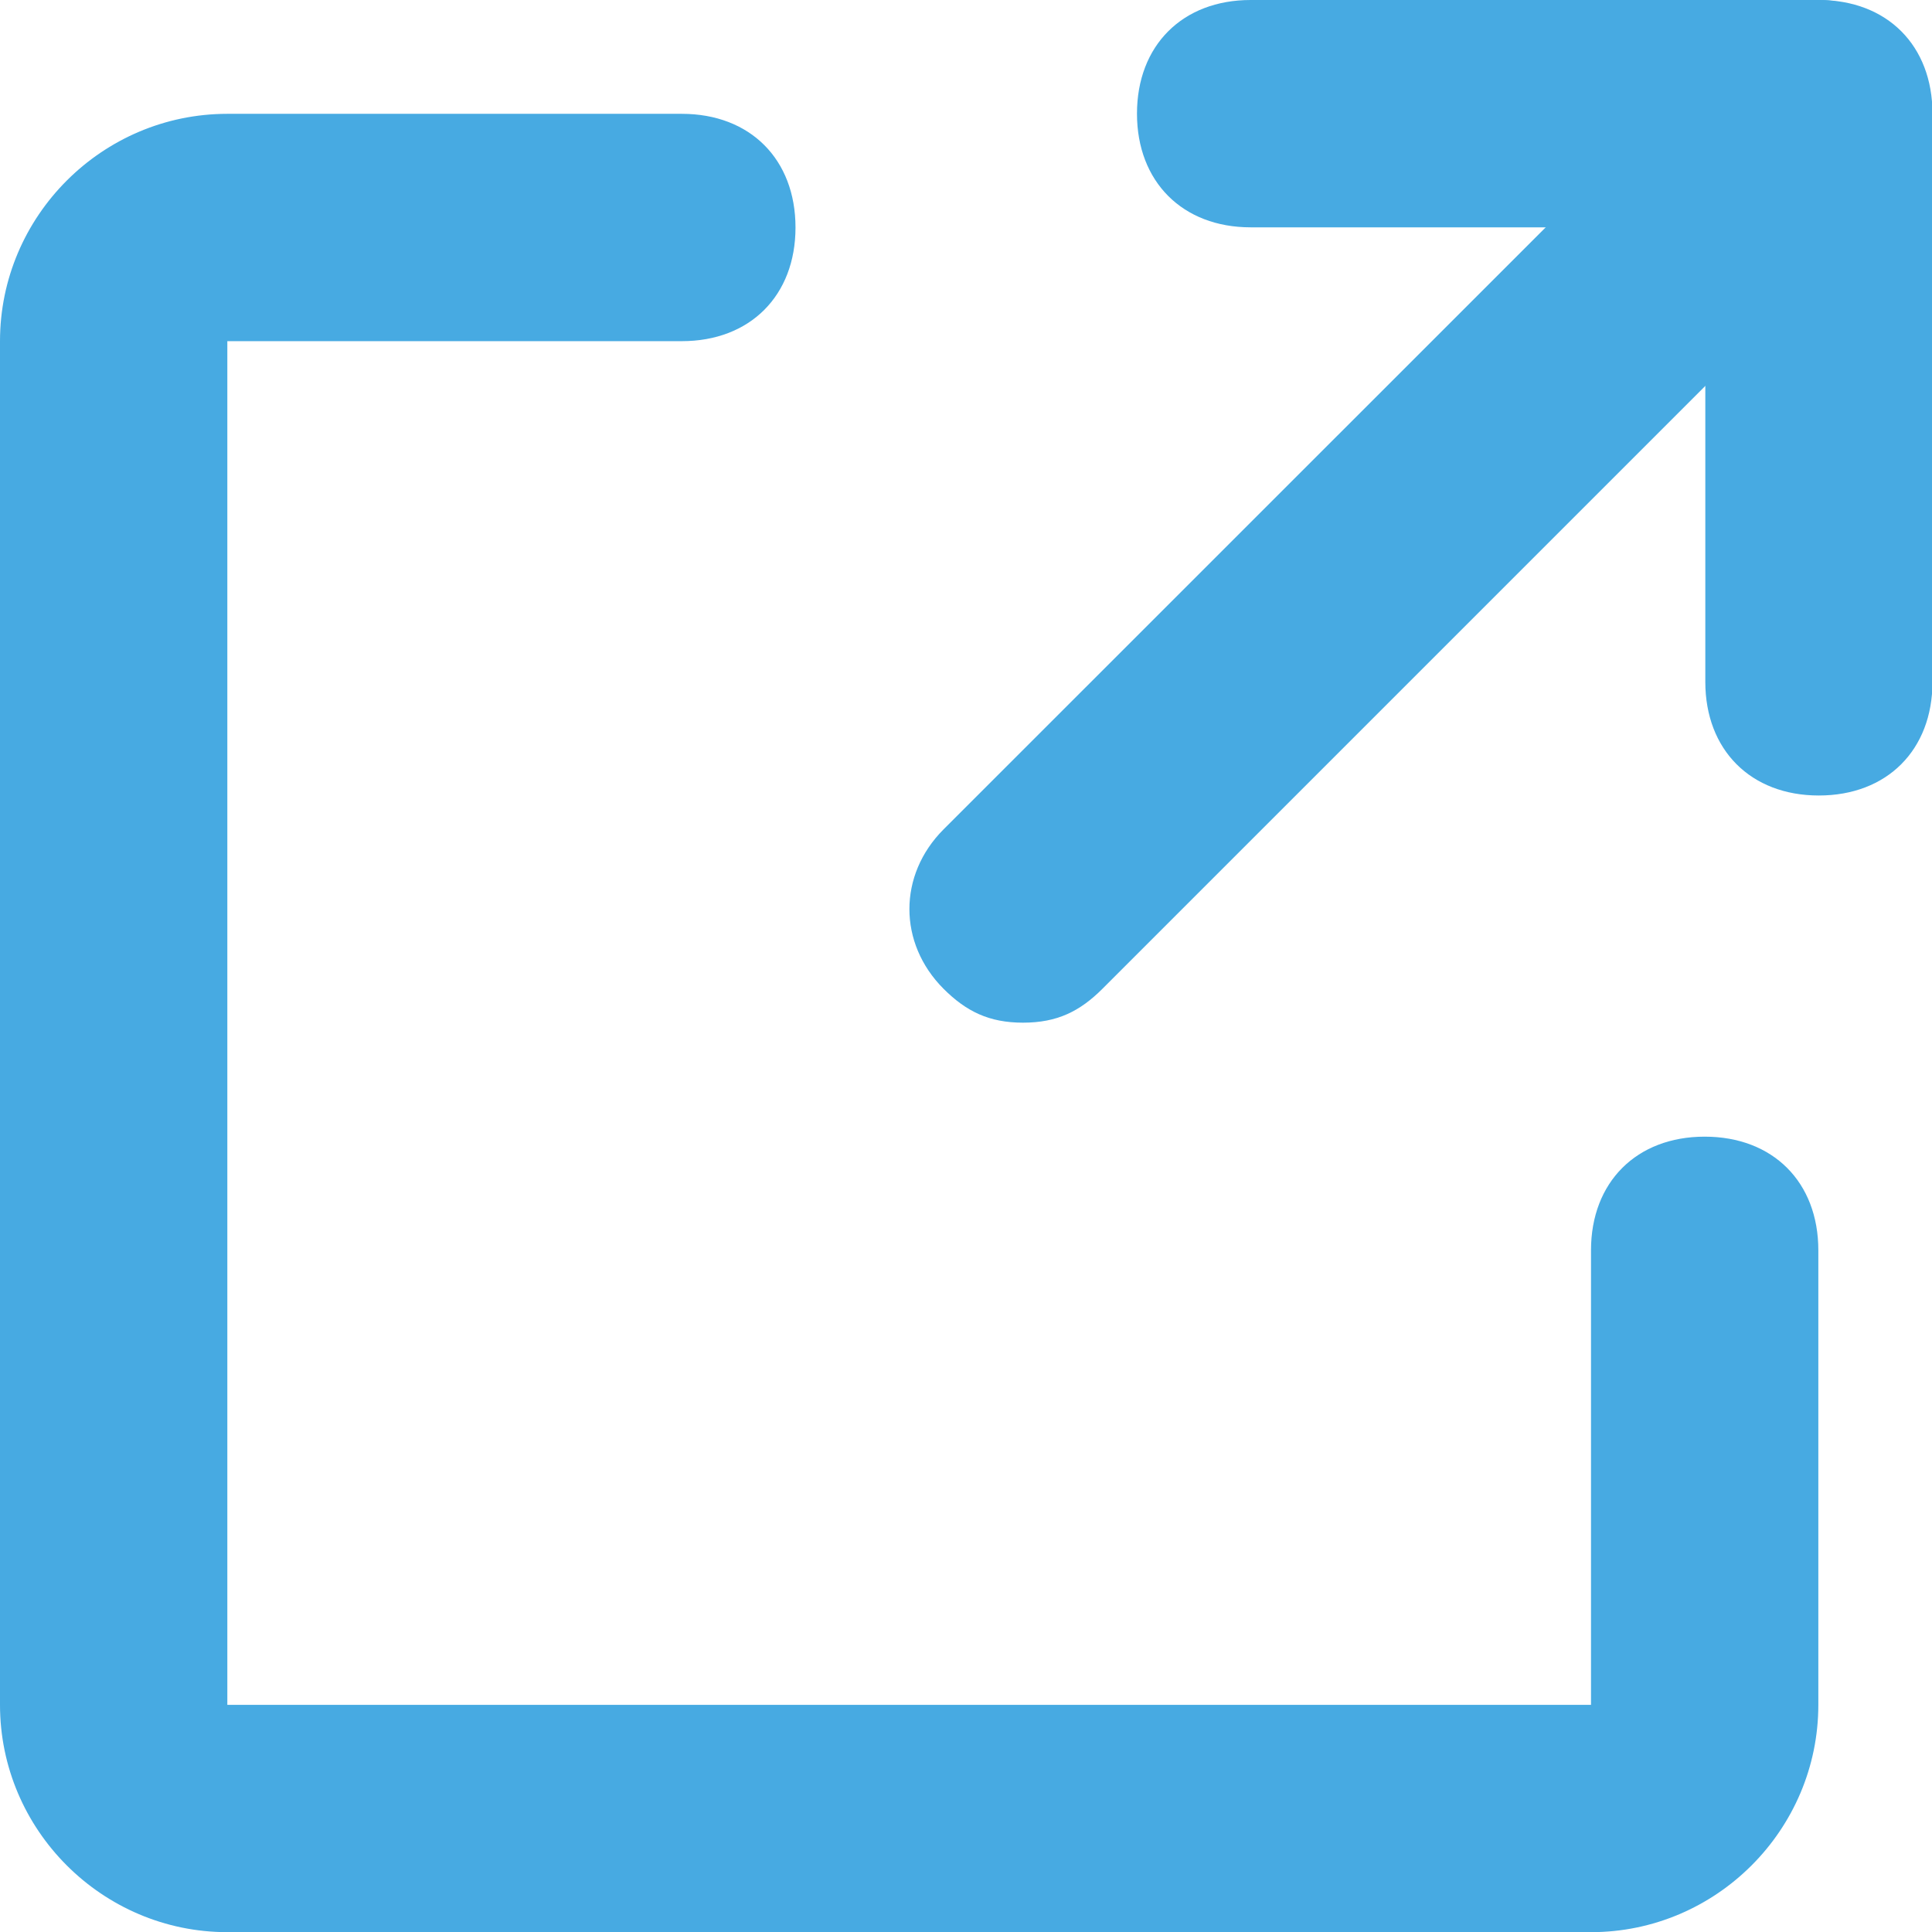
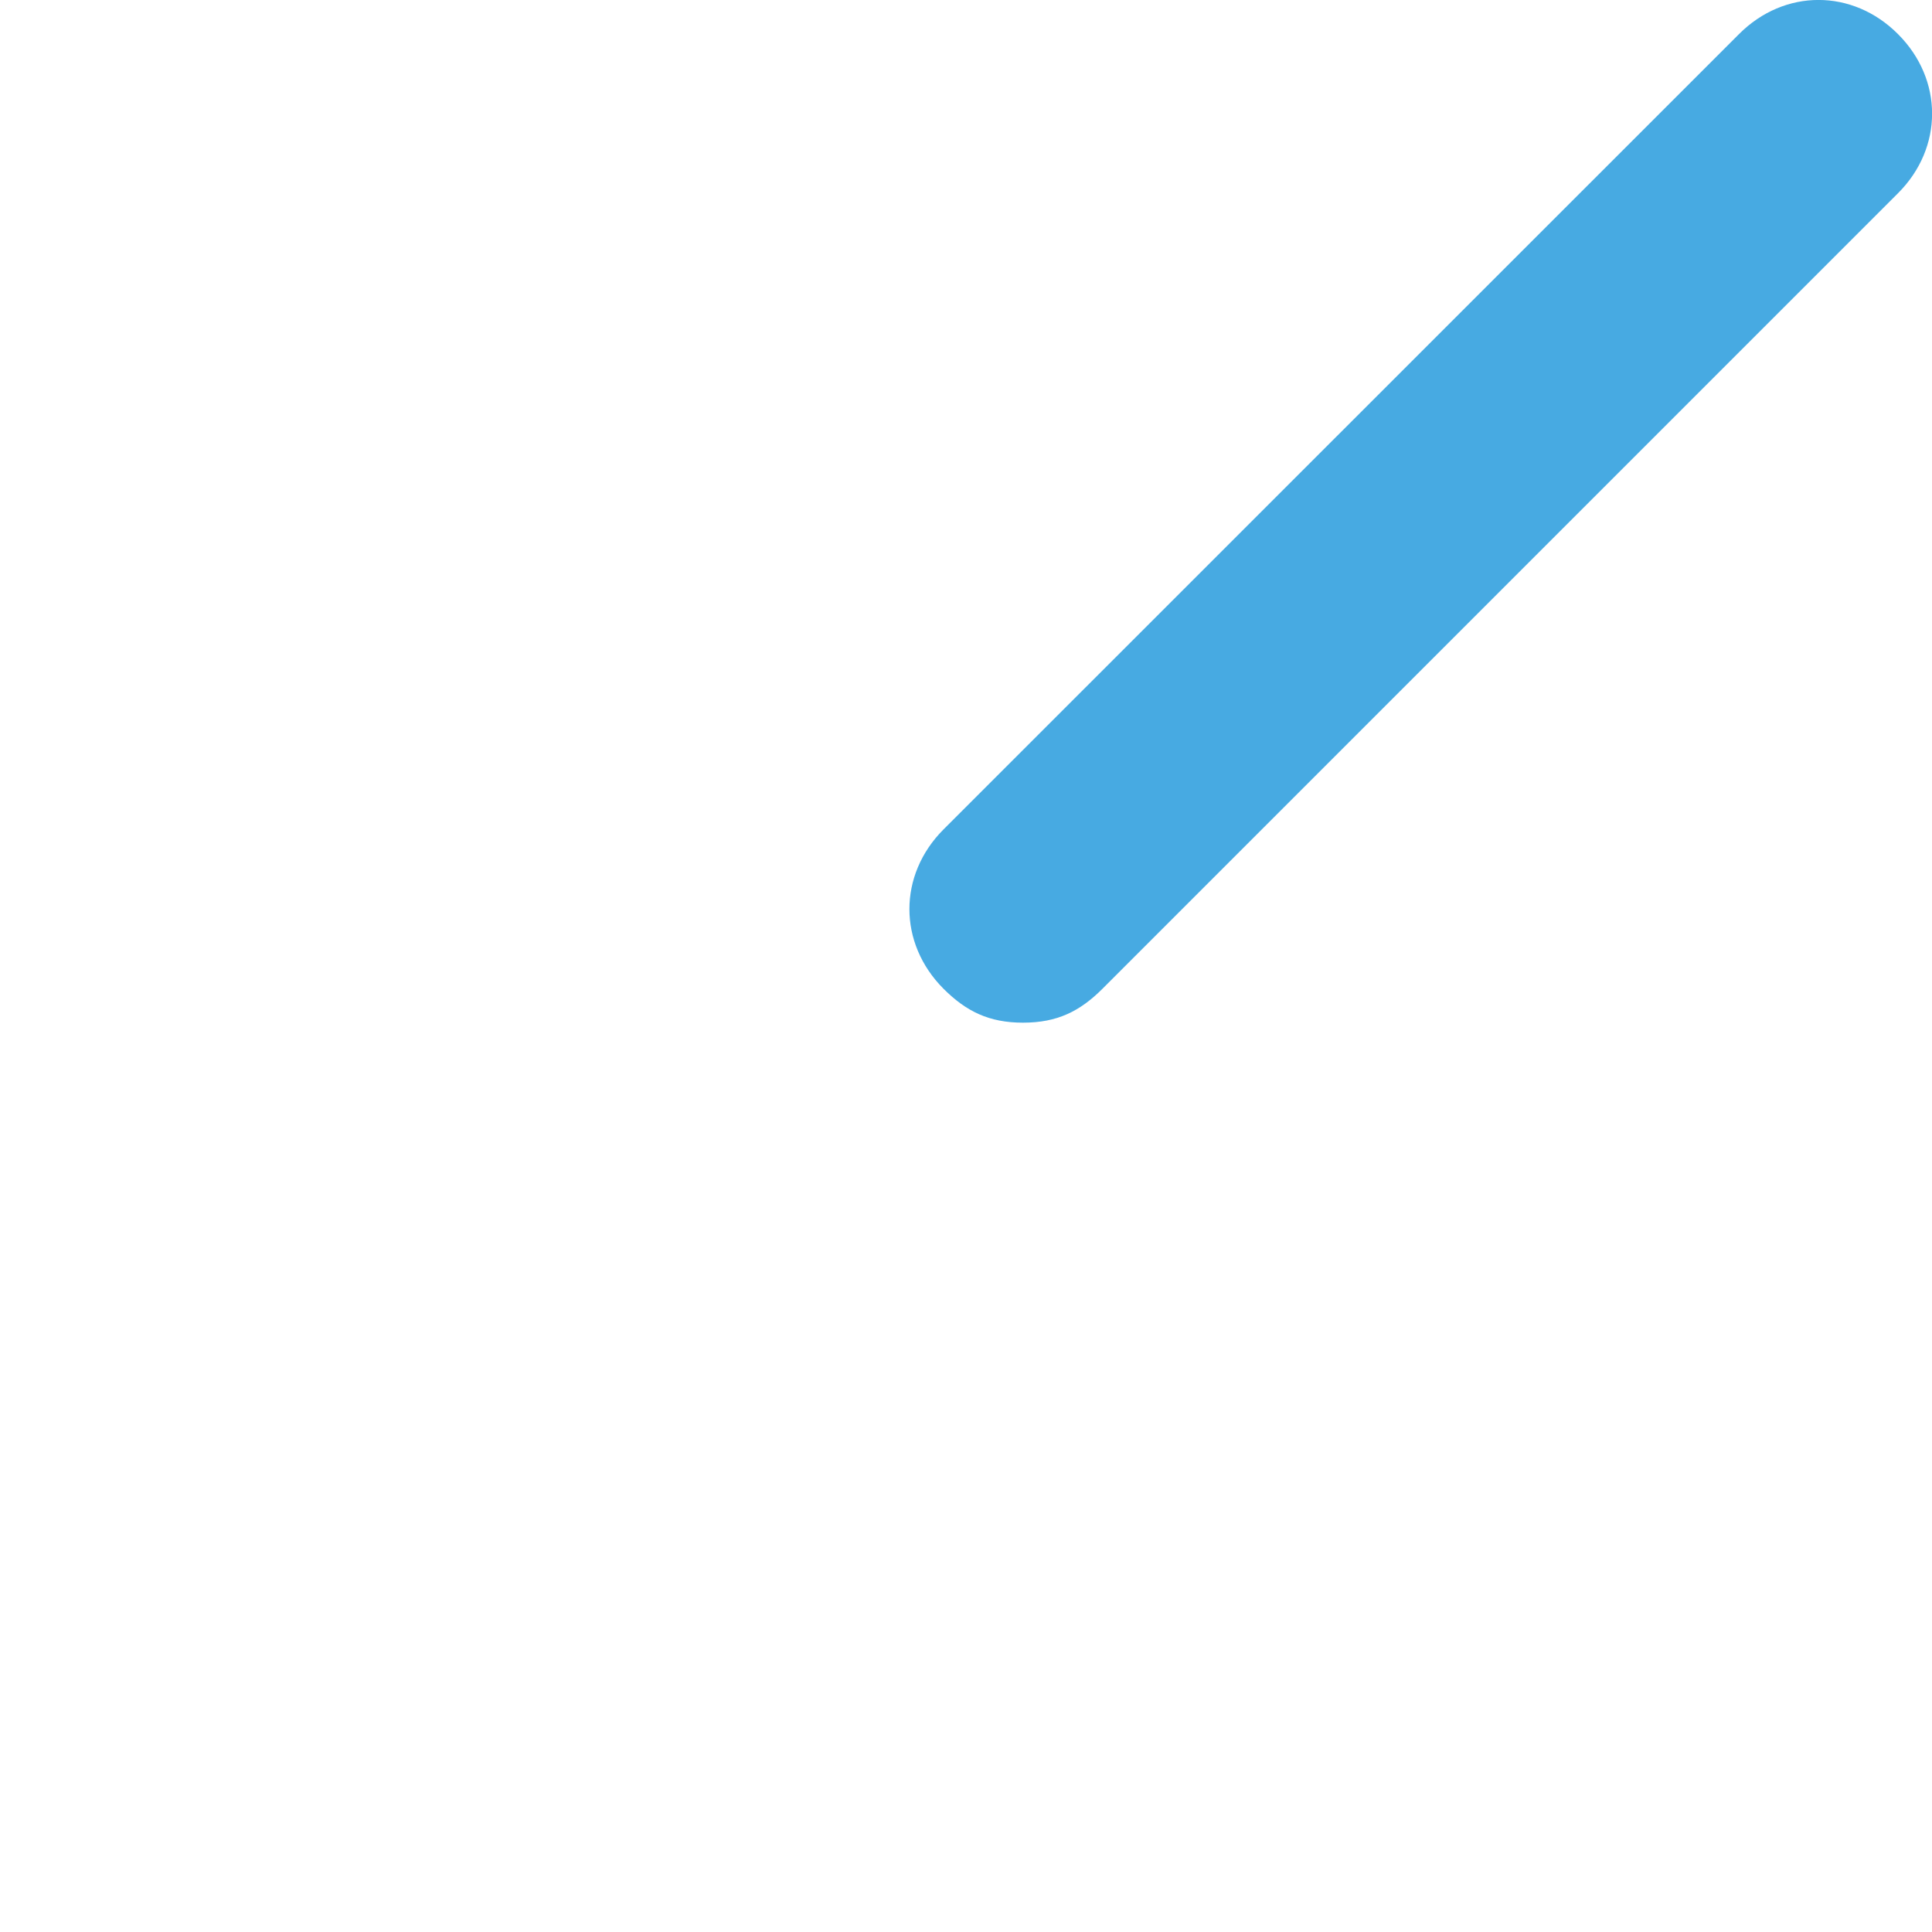
<svg xmlns="http://www.w3.org/2000/svg" width="12" height="12" viewBox="0 0 12 12" fill="none">
-   <path d="M9.882 12.001H1.412C0.635 12.001 0 11.366 0 10.589V2.119C0 1.342 0.635 0.707 1.412 0.707H4.235C4.659 0.707 4.941 0.989 4.941 1.413C4.941 1.836 4.659 2.119 4.235 2.119H1.412V10.589H9.882V7.766C9.882 7.342 10.165 7.06 10.588 7.06C11.012 7.06 11.294 7.342 11.294 7.766V10.589C11.294 11.366 10.659 12.001 9.882 12.001Z" fill="#47AAE2" />
-   <path d="M11.297 4.941C10.874 4.941 10.592 4.658 10.592 4.235V1.412H7.768C7.345 1.412 7.062 1.129 7.062 0.706C7.062 0.282 7.345 0 7.768 0H11.297C11.721 0 12.003 0.282 12.003 0.706V4.235C12.003 4.658 11.721 4.941 11.297 4.941Z" fill="#47AAE2" />
  <path d="M6.354 6.352C6.143 6.352 6.001 6.282 5.86 6.141C5.578 5.858 5.578 5.435 5.86 5.152L10.801 0.212C11.083 -0.071 11.507 -0.071 11.789 0.212C12.071 0.494 12.071 0.918 11.789 1.2L6.848 6.141C6.707 6.282 6.566 6.352 6.354 6.352Z" fill="#47AAE2" />
</svg>